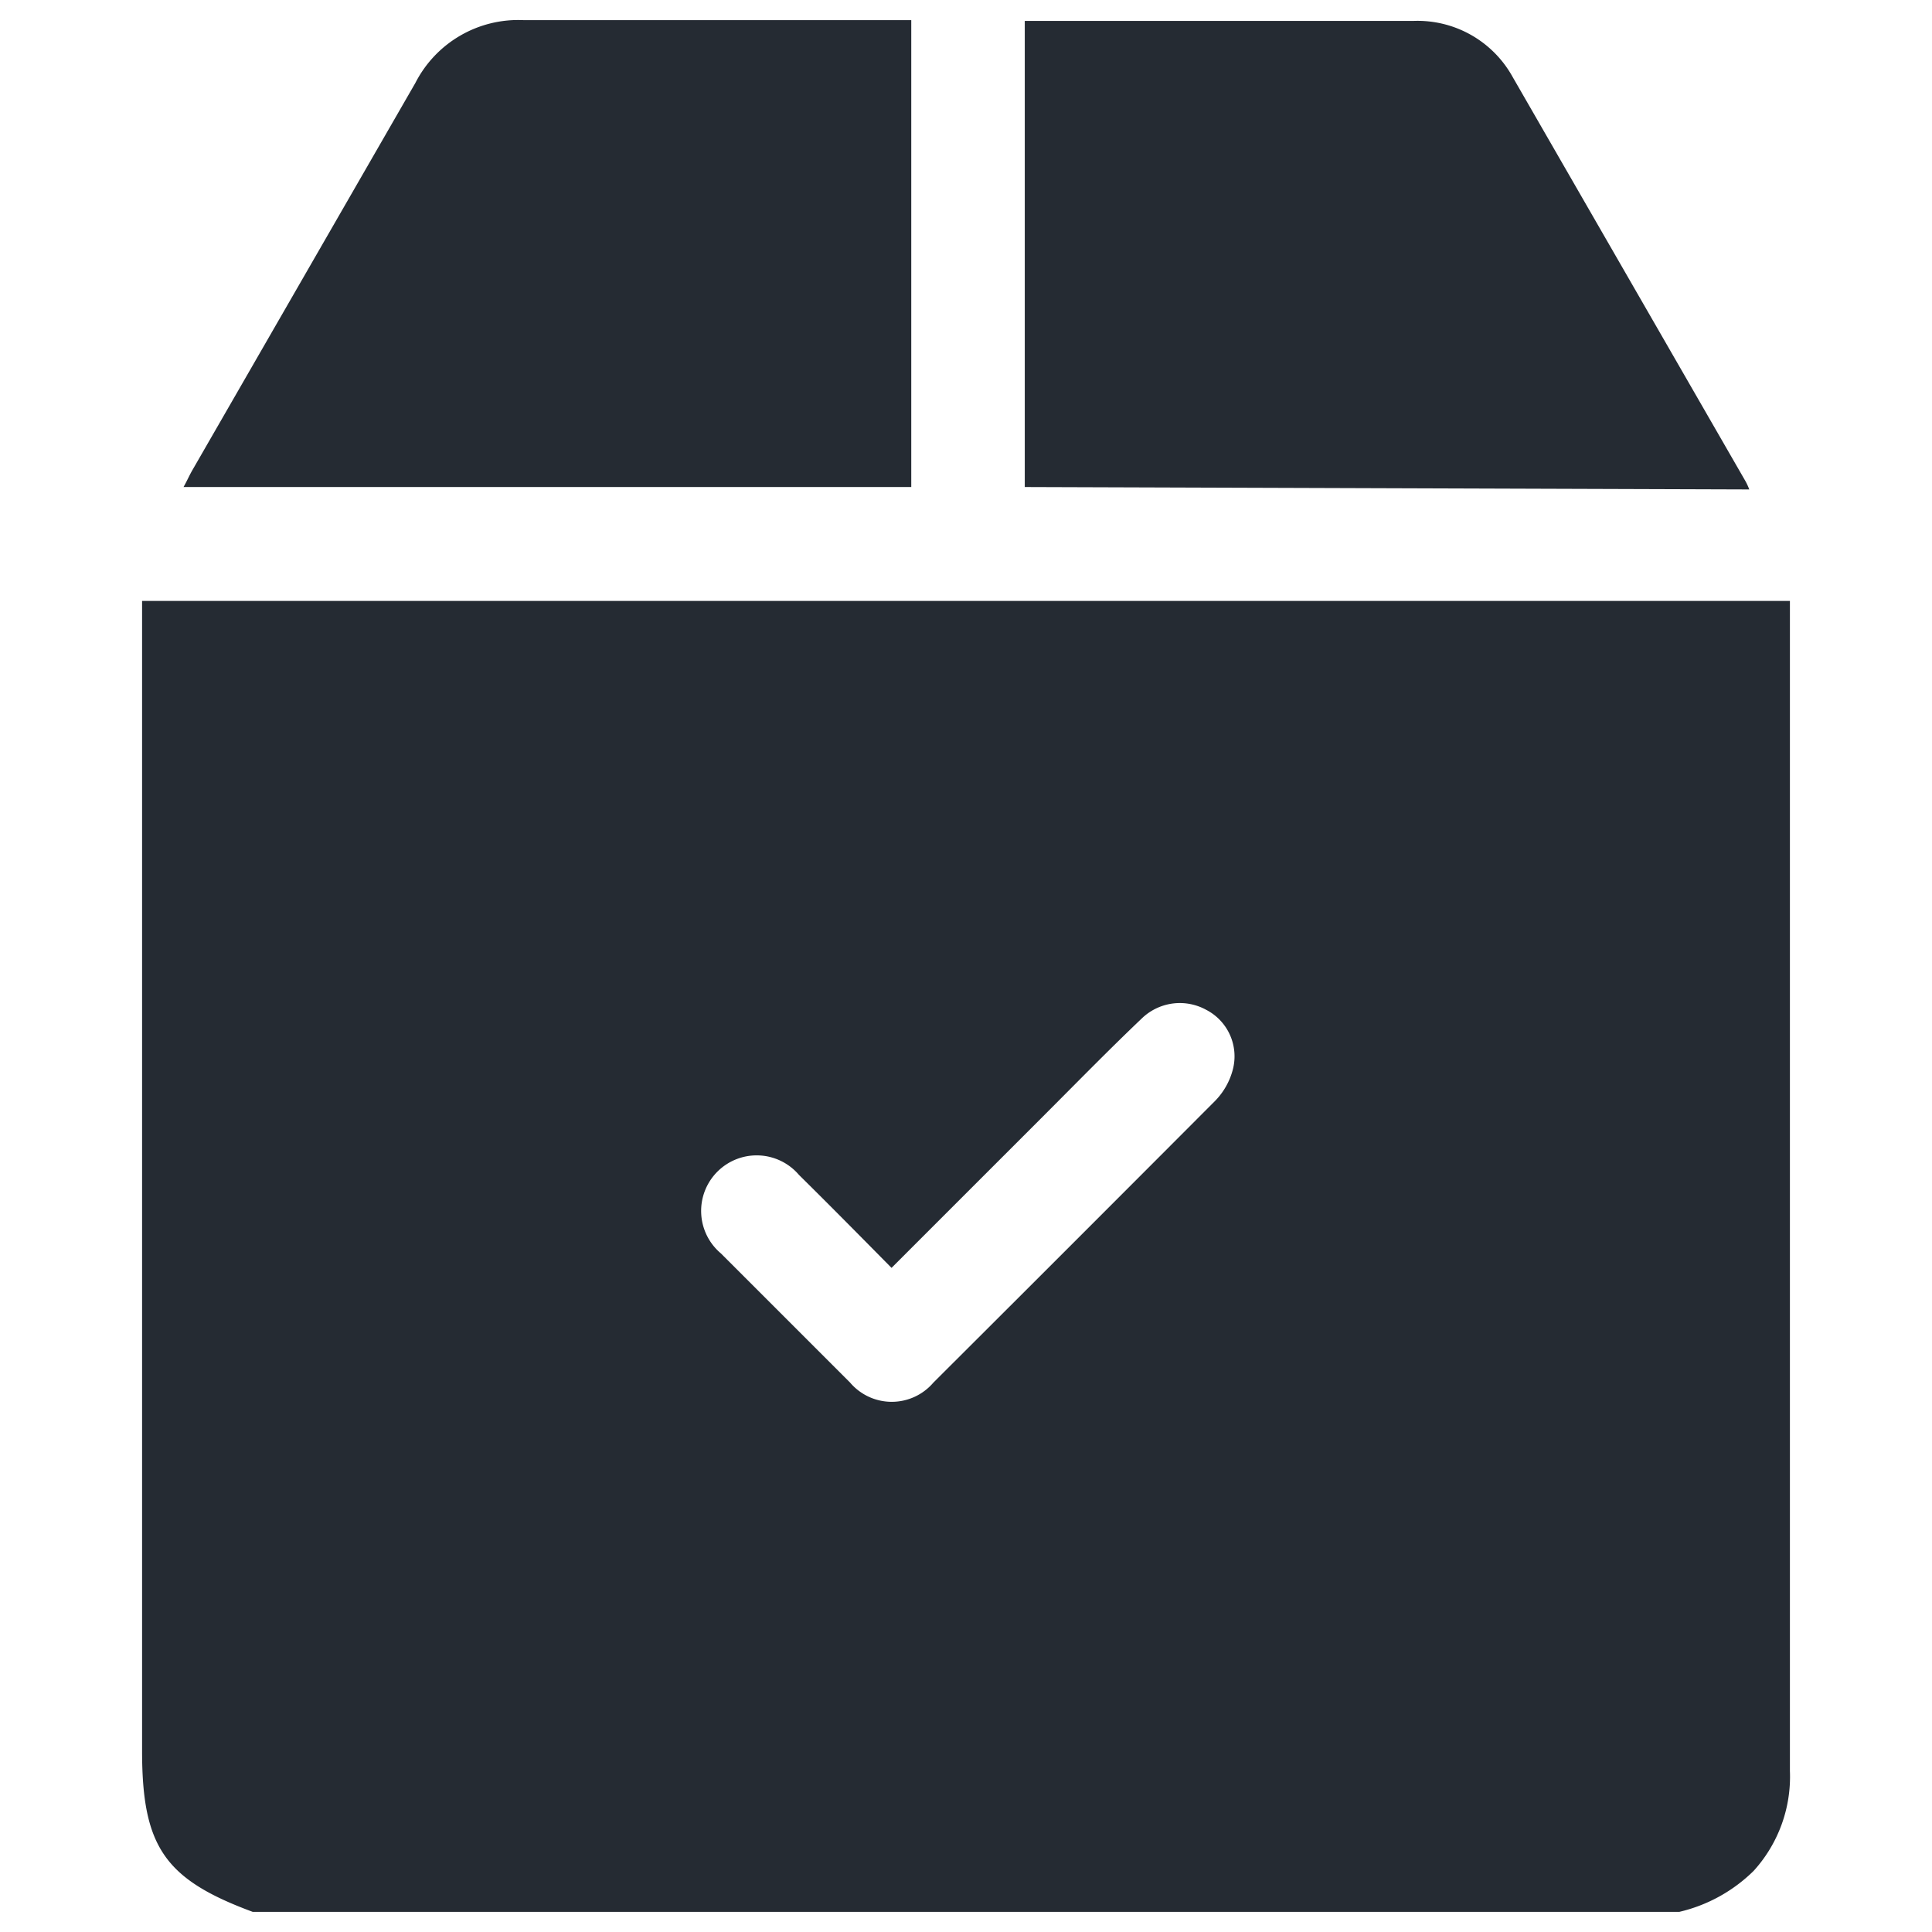
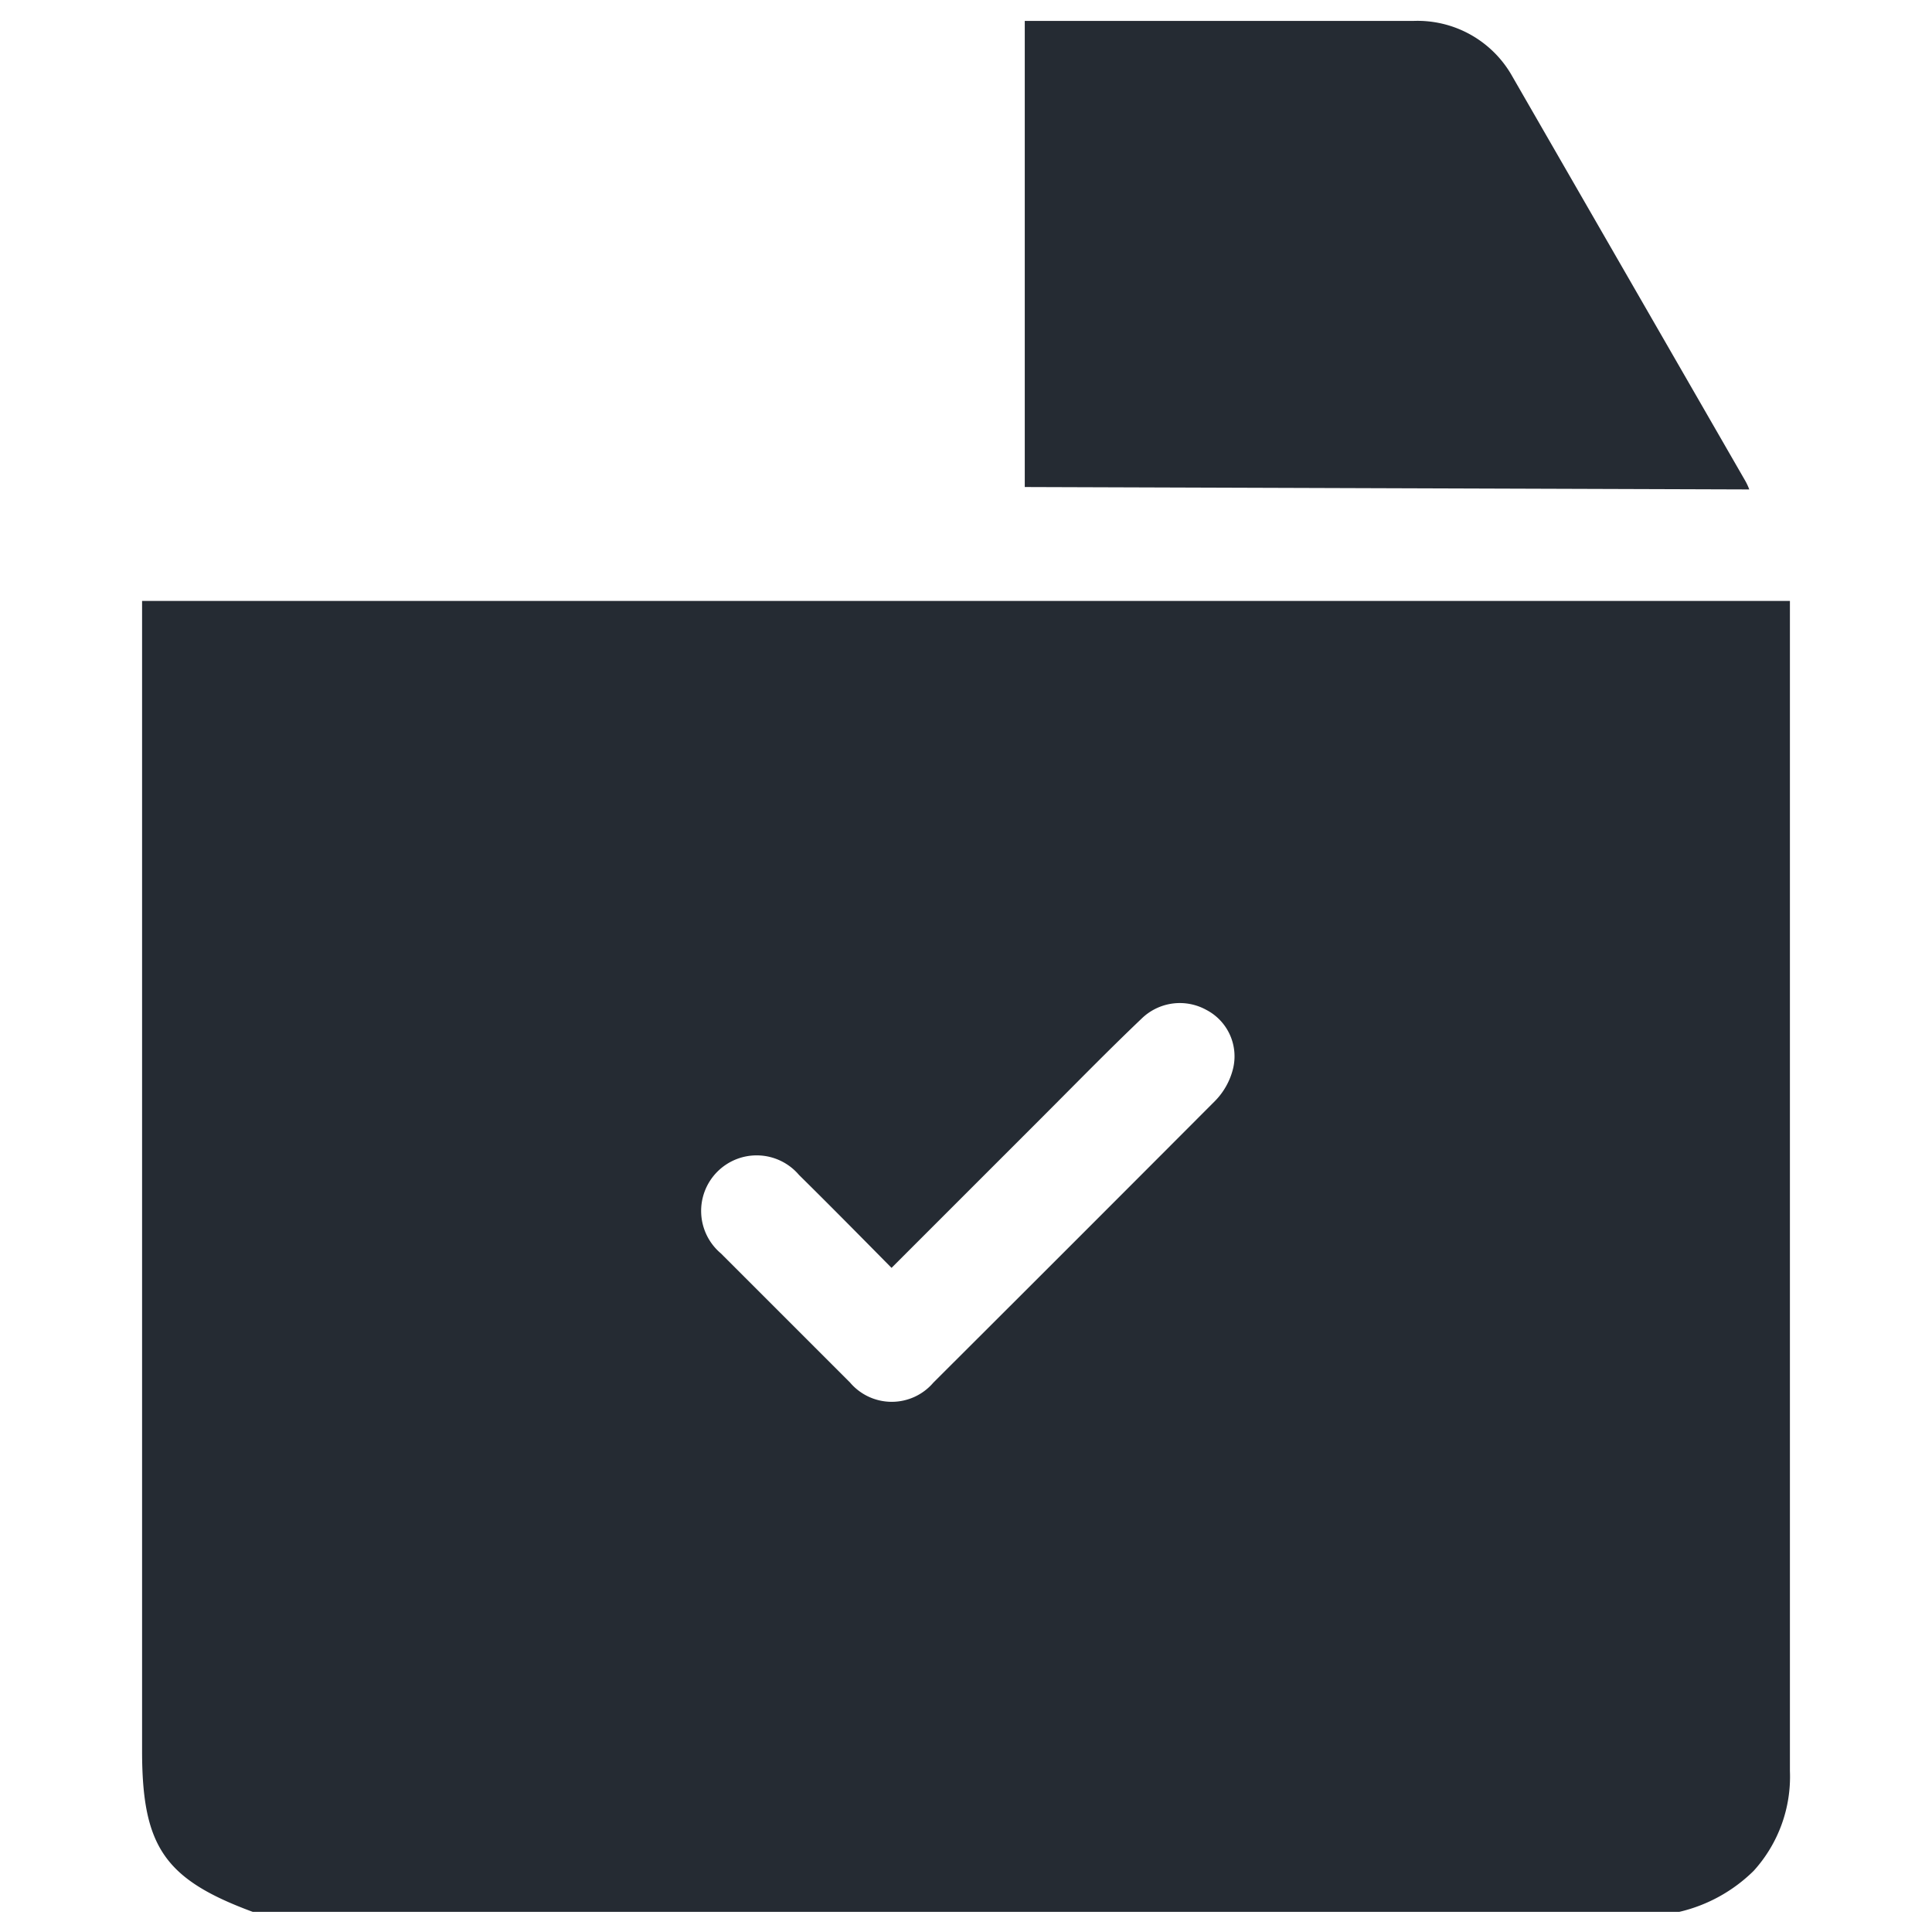
<svg xmlns="http://www.w3.org/2000/svg" id="Layer_1" data-name="Layer 1" viewBox="0 0 48 48">
  <defs>
    <style>.cls-1{fill:#252b33;}</style>
  </defs>
  <path class="cls-1" d="M41.72,47.5H6.28c-2.19-.81-2.75-1.62-2.75-4V14.93H44.47V44a3.48,3.48,0,0,1-.9,2.48A3.89,3.89,0,0,1,41.72,47.5Zm-19.57-16c-.79-.8-1.54-1.56-2.3-2.31a1.38,1.38,0,1,0-1.94,1.95l3.21,3.21a1.36,1.36,0,0,0,2.07,0q3.49-3.48,7-7a1.74,1.74,0,0,0,.44-.78,1.3,1.3,0,0,0-.66-1.48,1.36,1.36,0,0,0-1.61.22c-.83.79-1.63,1.61-2.44,2.42Z" />
-   <path class="cls-1" d="M22.64.5V12.1H4.56c.09-.16.15-.3.22-.42q2.77-4.81,5.54-9.62A2.87,2.87,0,0,1,13,.5c3,0,6.09,0,9.13,0Z" />
  <path class="cls-1" d="M25.46,12.1V.52h9.65a2.7,2.7,0,0,1,2.47,1.39l5.76,10a1.48,1.48,0,0,1,.12.25Z" />
</svg>